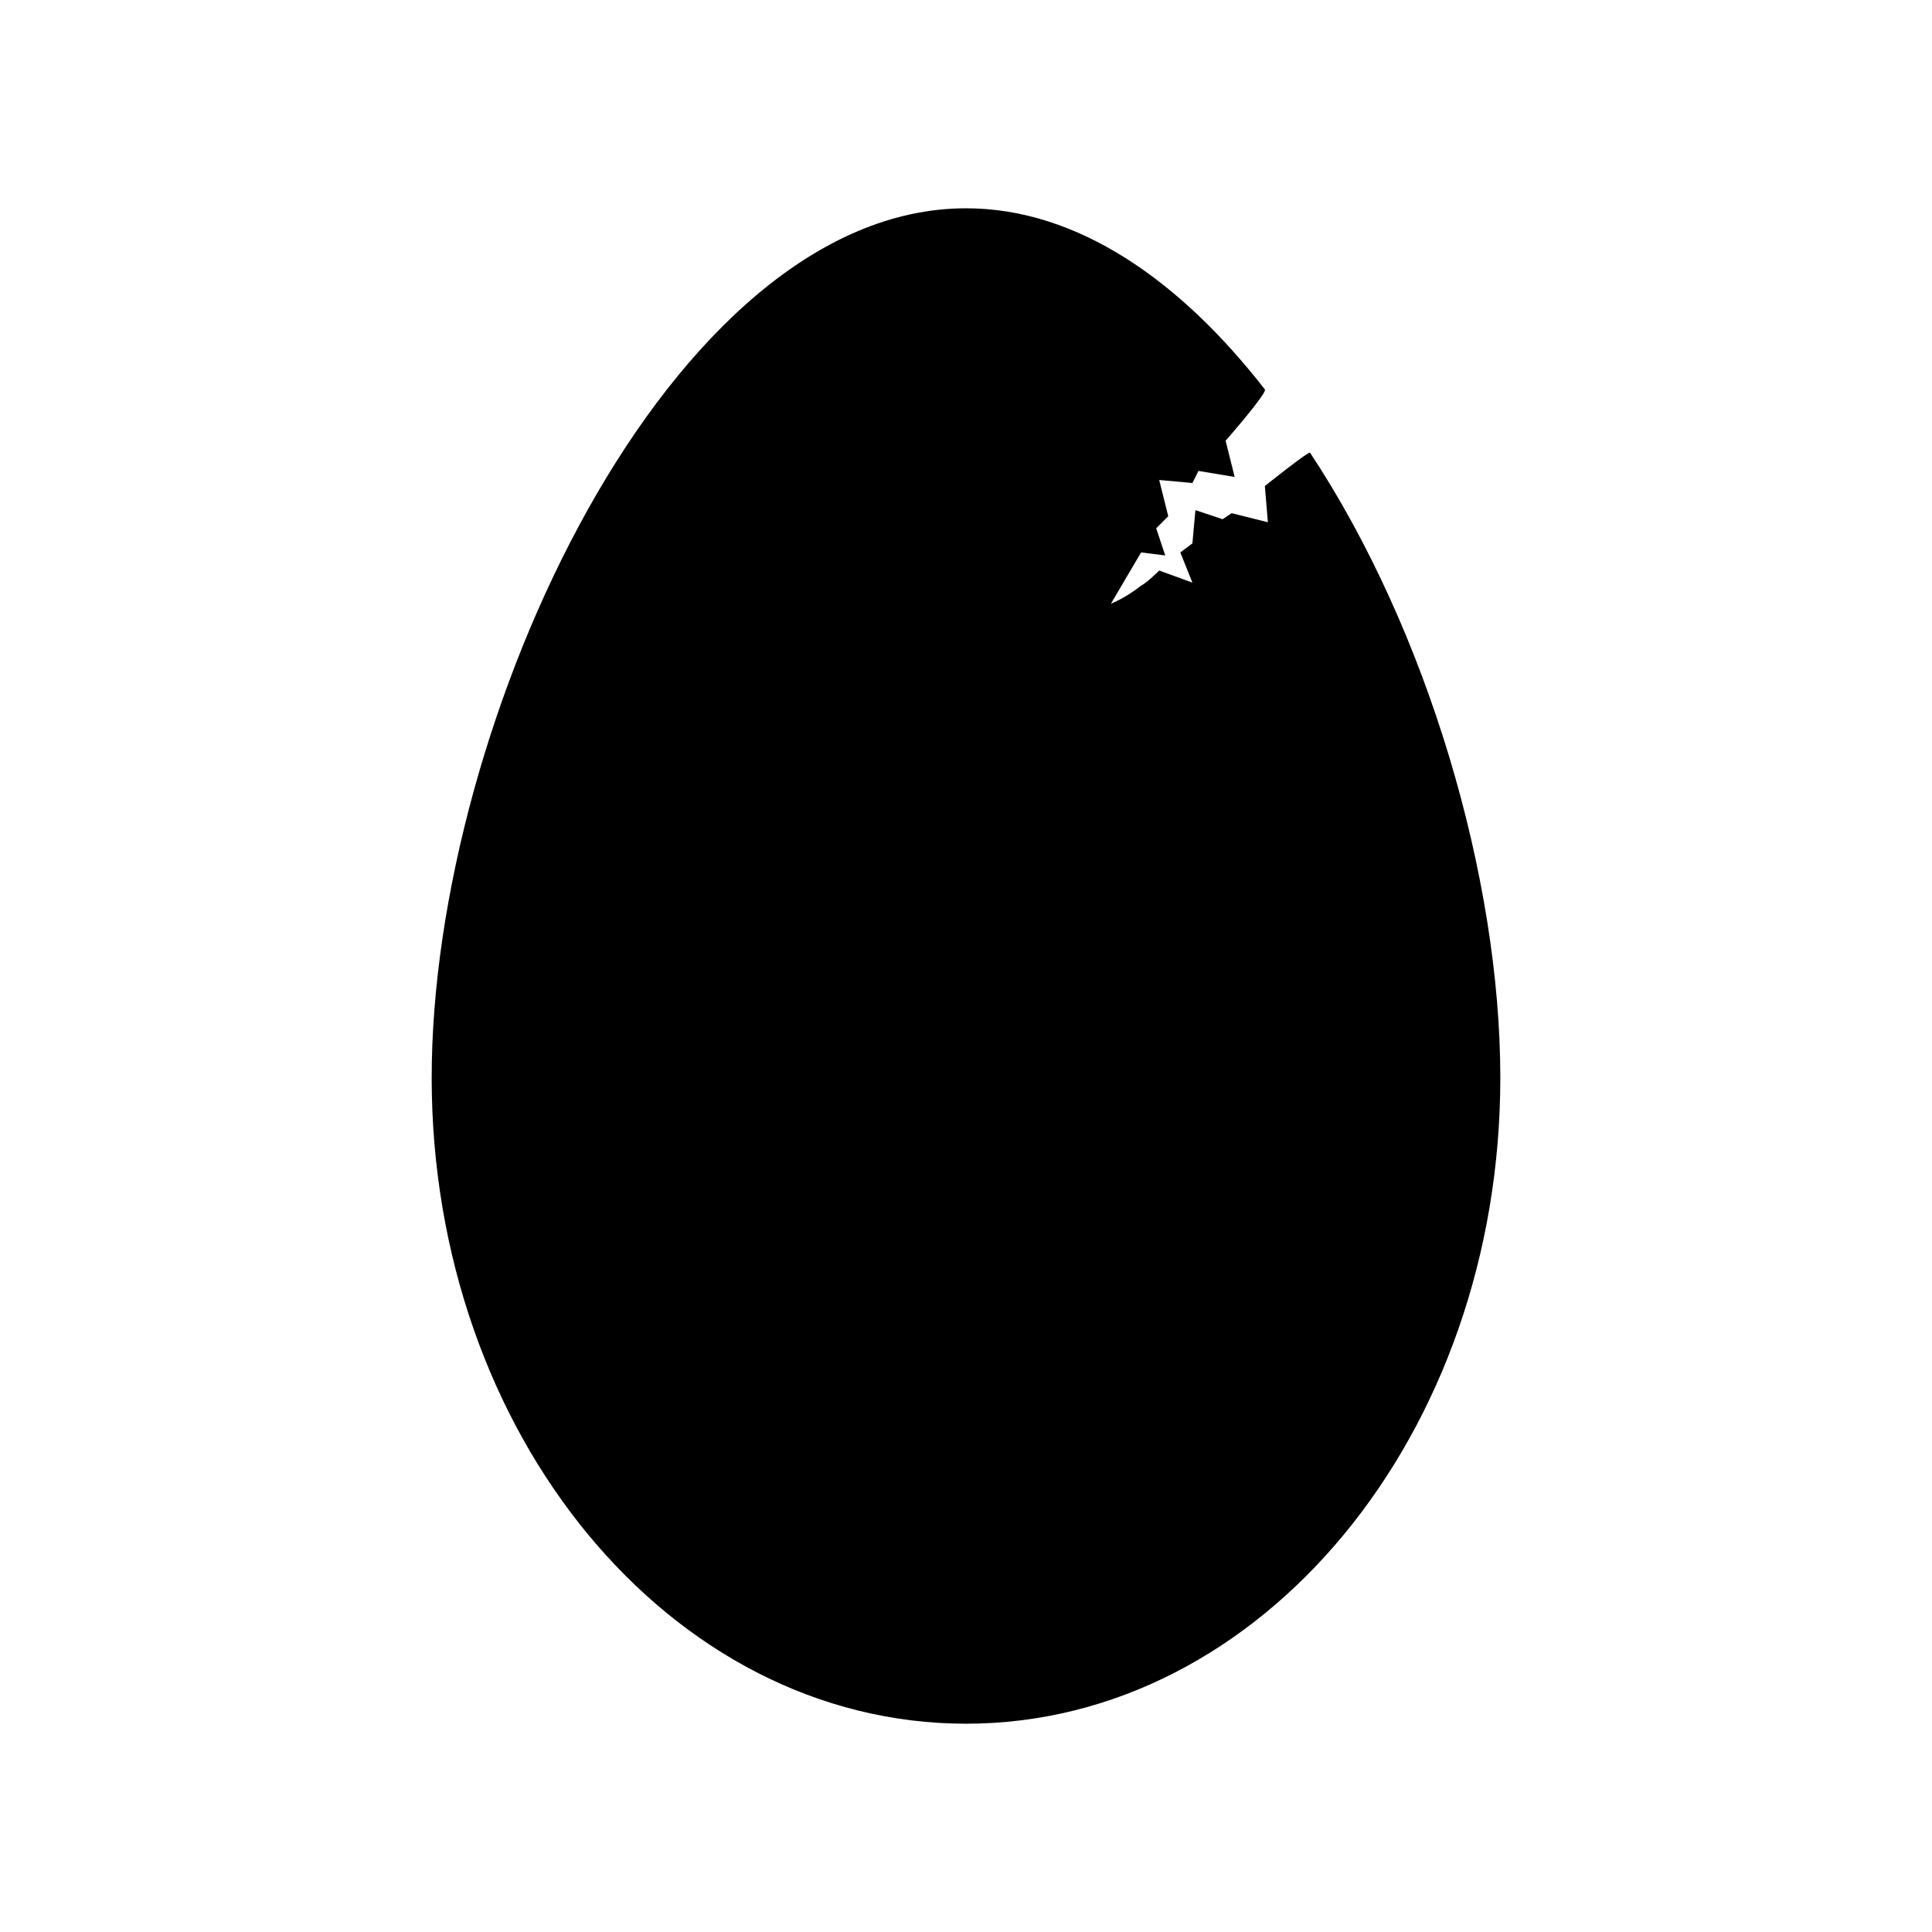
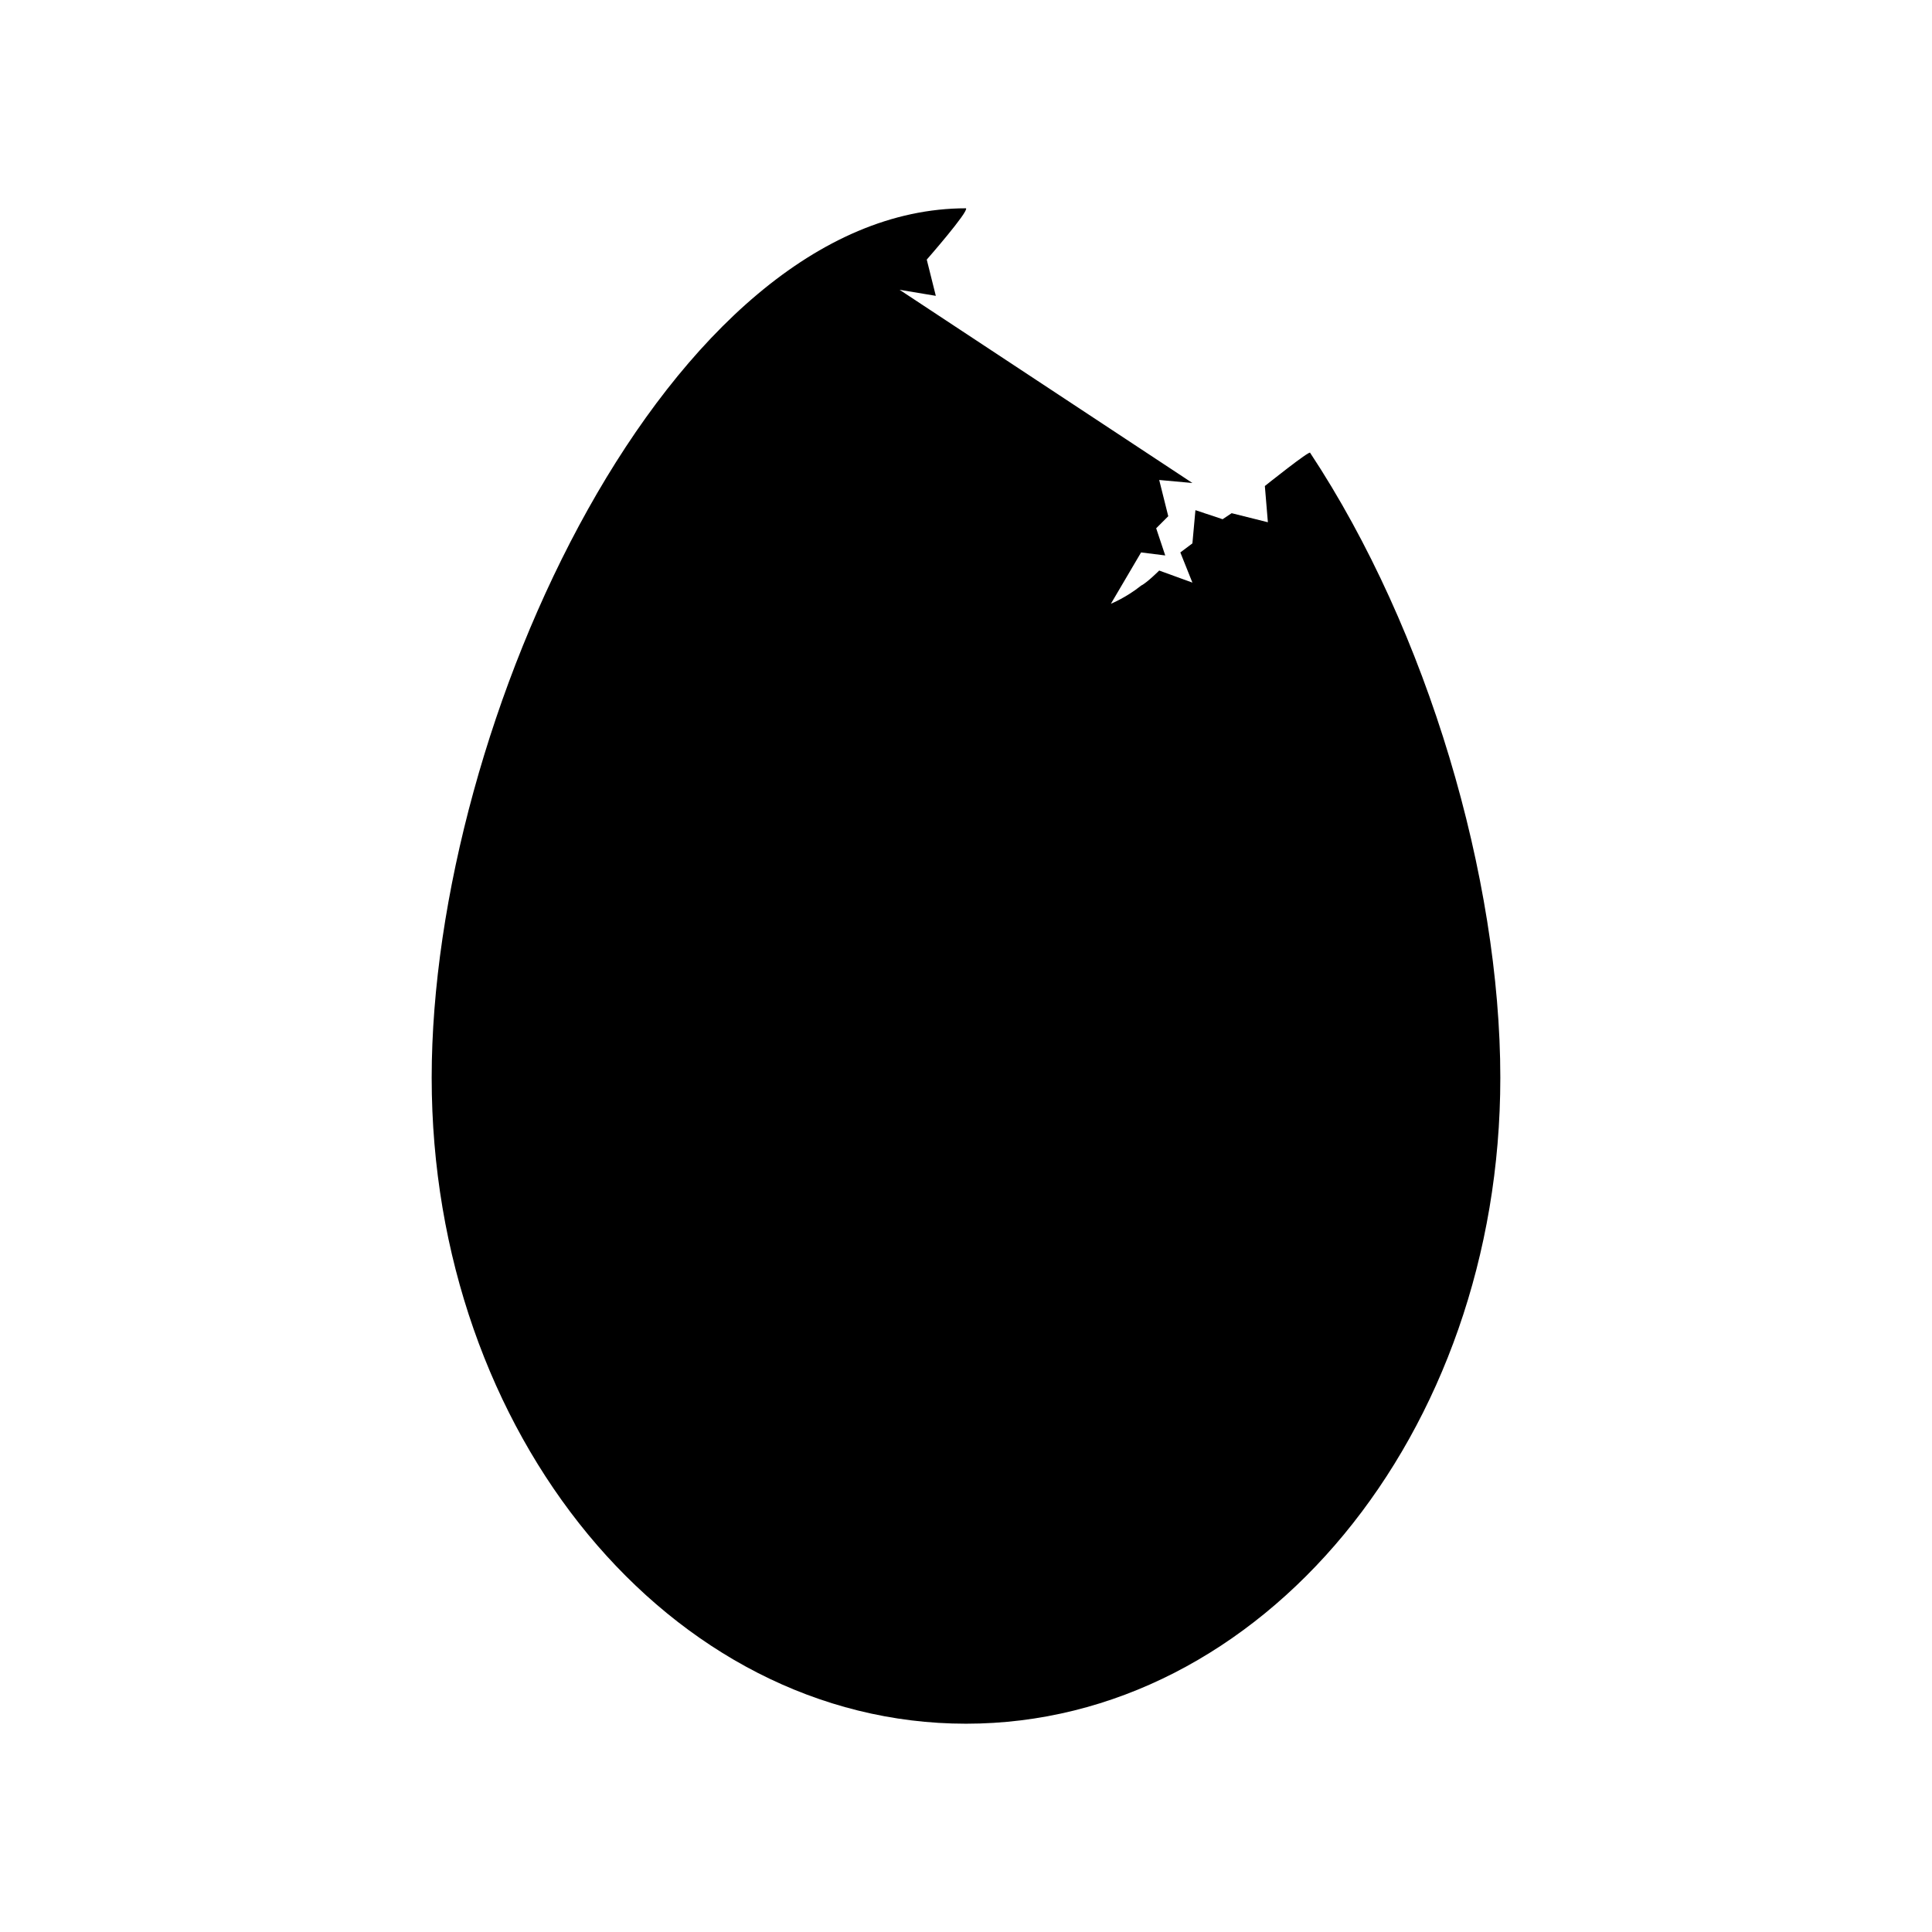
<svg xmlns="http://www.w3.org/2000/svg" version="1.1" id="Layer_1" x="0px" y="0px" viewBox="0 0 64 64" style="enable-background:new 0 0 64 64;" xml:space="preserve">
  <g>
    <g>
-       <path d="M49.7,35.7c0,11.8-7.9,21.4-17.7,21.4s-17.7-9.6-17.7-21.4S22.2,6.9,32,6.9c3.7,0,7.1,2.4,9.9,6c0.1,0.1-1.3,1.7-1.3,1.7    l0.3,1.2l-1.2-0.2L39.5,16l-1.1-0.1l0.3,1.2l-0.4,0.4l0.3,0.9l-0.8-0.1l-1,1.7c0,0,0.5-0.2,1-0.6c0.2-0.1,0.6-0.5,0.6-0.5l1.1,0.4    l-0.4-1l0.4-0.3l0.1-1.1l0.9,0.3l0.3-0.2l1.2,0.3l-0.1-1.2c0,0,1.5-1.2,1.5-1.1C47.3,20.9,49.7,29.1,49.7,35.7z" />
+       <path d="M49.7,35.7c0,11.8-7.9,21.4-17.7,21.4s-17.7-9.6-17.7-21.4S22.2,6.9,32,6.9c0.1,0.1-1.3,1.7-1.3,1.7    l0.3,1.2l-1.2-0.2L39.5,16l-1.1-0.1l0.3,1.2l-0.4,0.4l0.3,0.9l-0.8-0.1l-1,1.7c0,0,0.5-0.2,1-0.6c0.2-0.1,0.6-0.5,0.6-0.5l1.1,0.4    l-0.4-1l0.4-0.3l0.1-1.1l0.9,0.3l0.3-0.2l1.2,0.3l-0.1-1.2c0,0,1.5-1.2,1.5-1.1C47.3,20.9,49.7,29.1,49.7,35.7z" />
    </g>
  </g>
</svg>